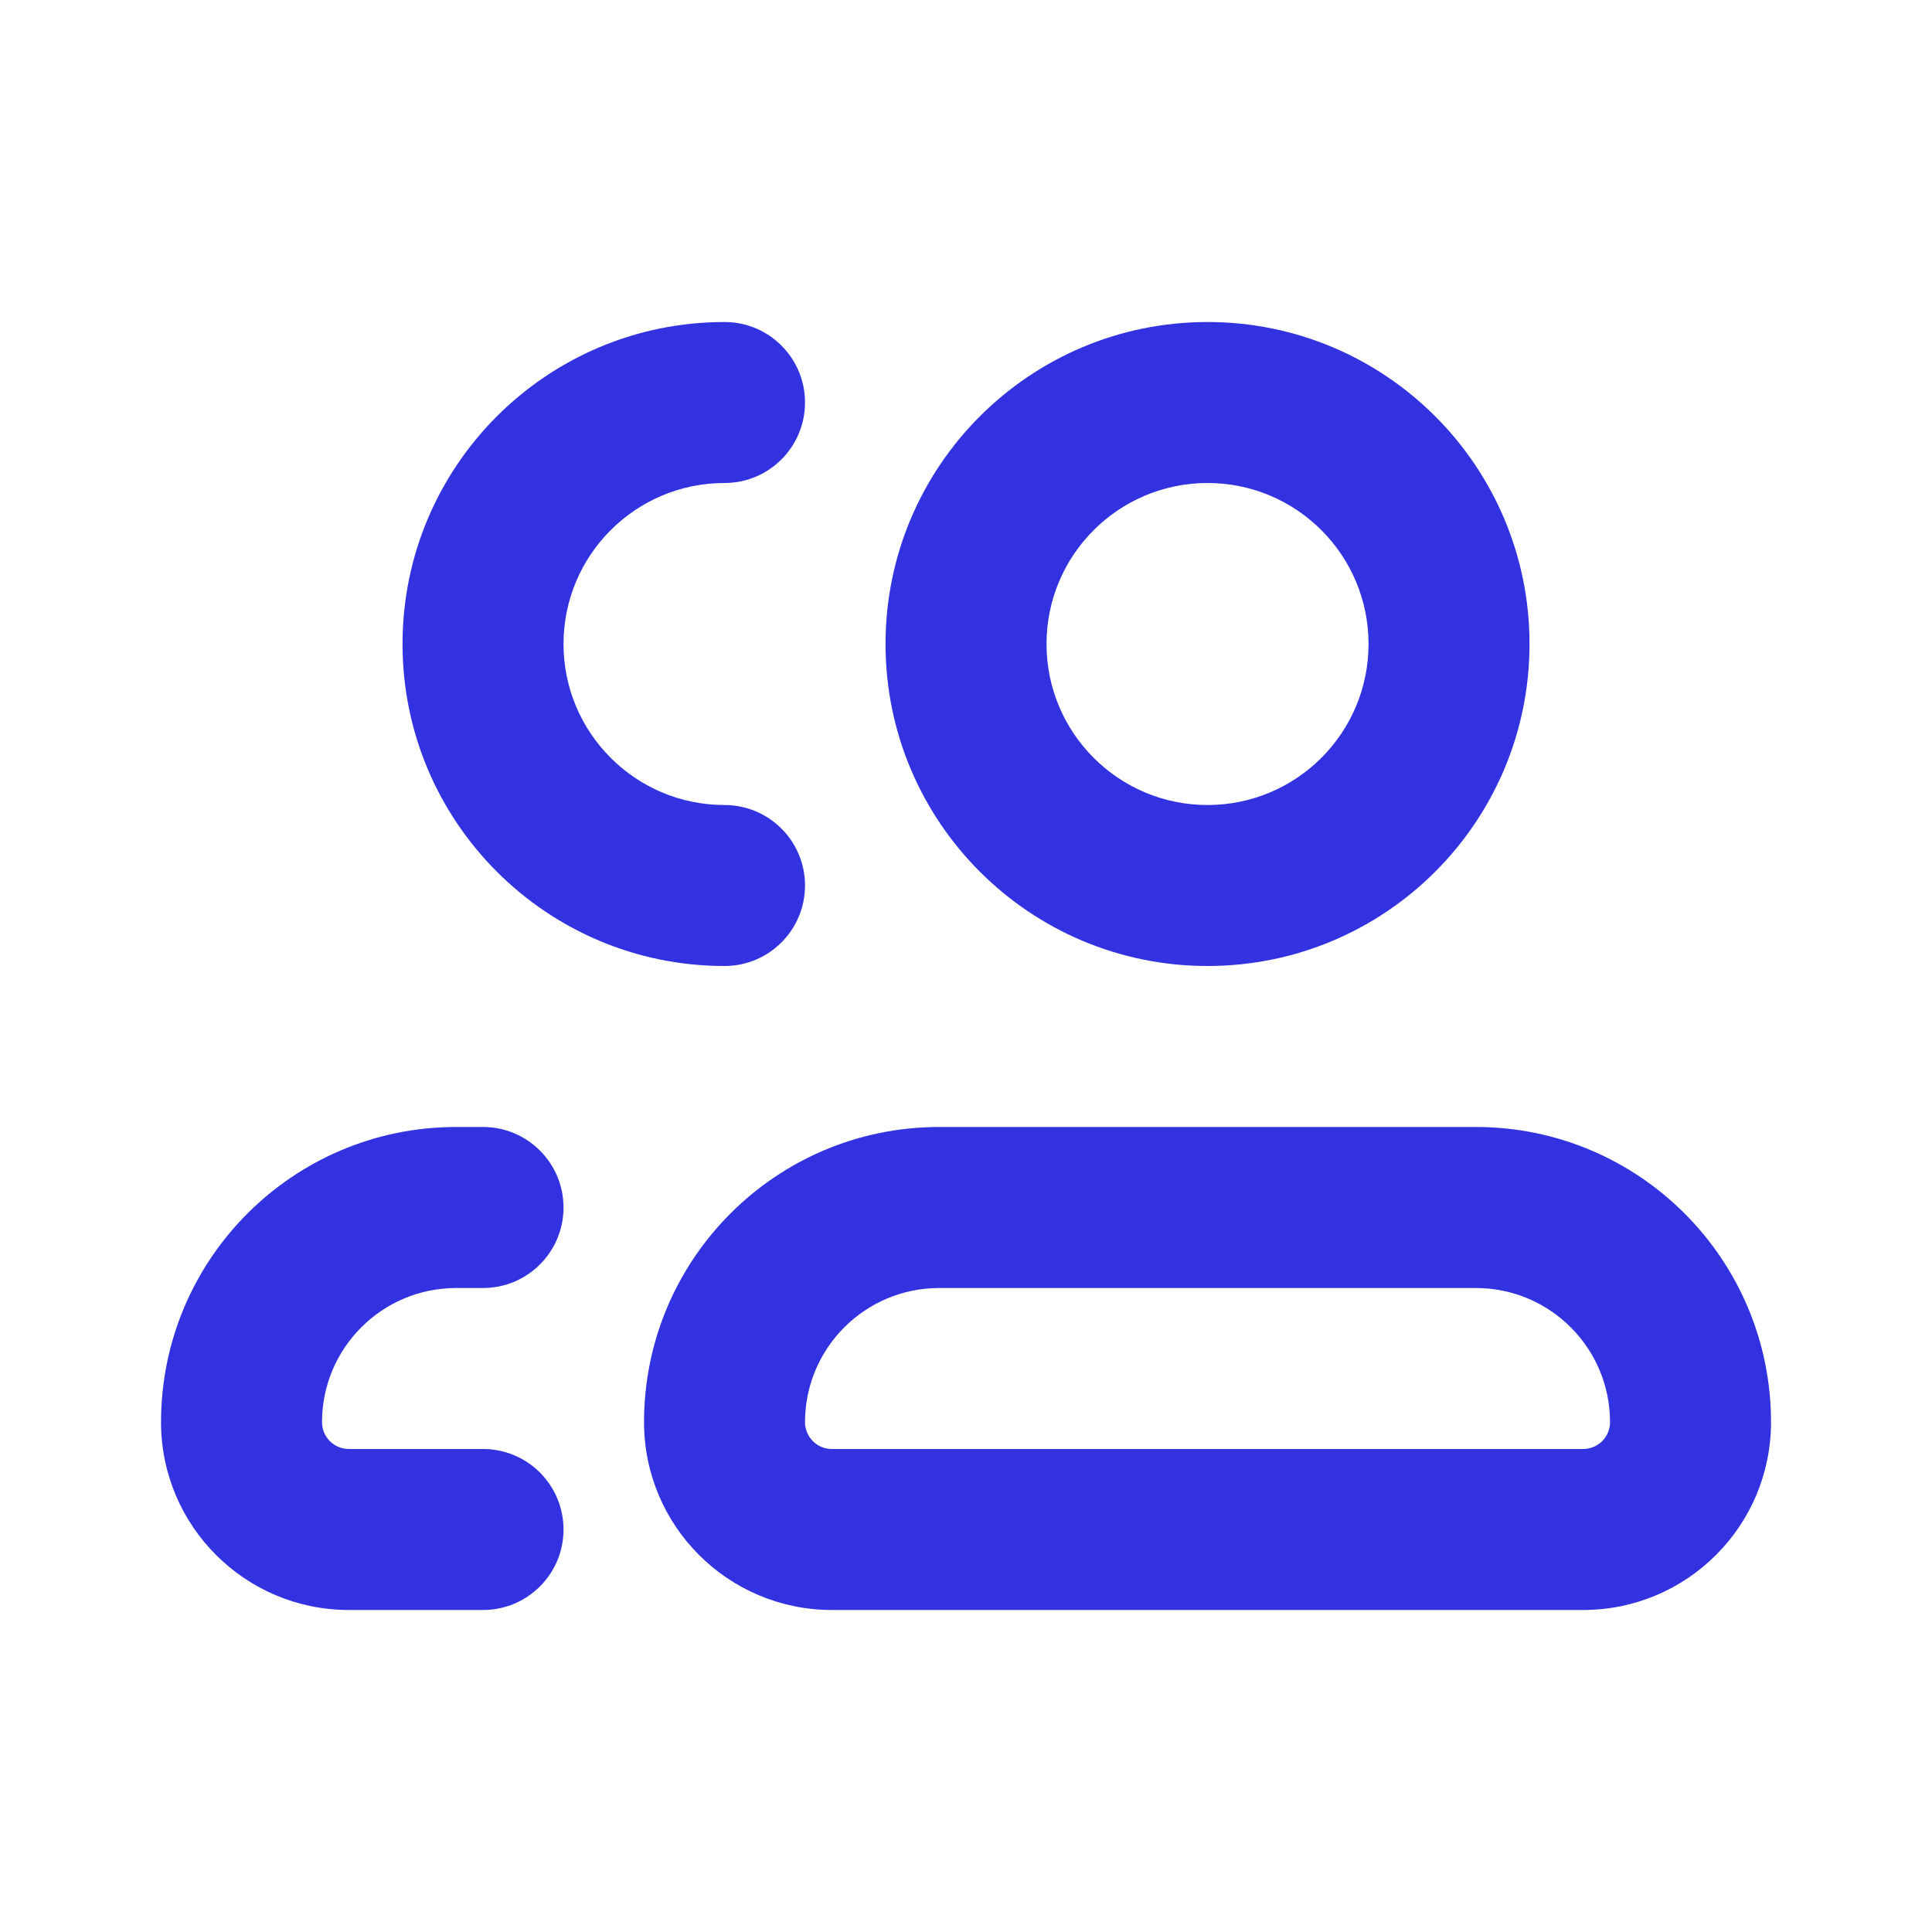
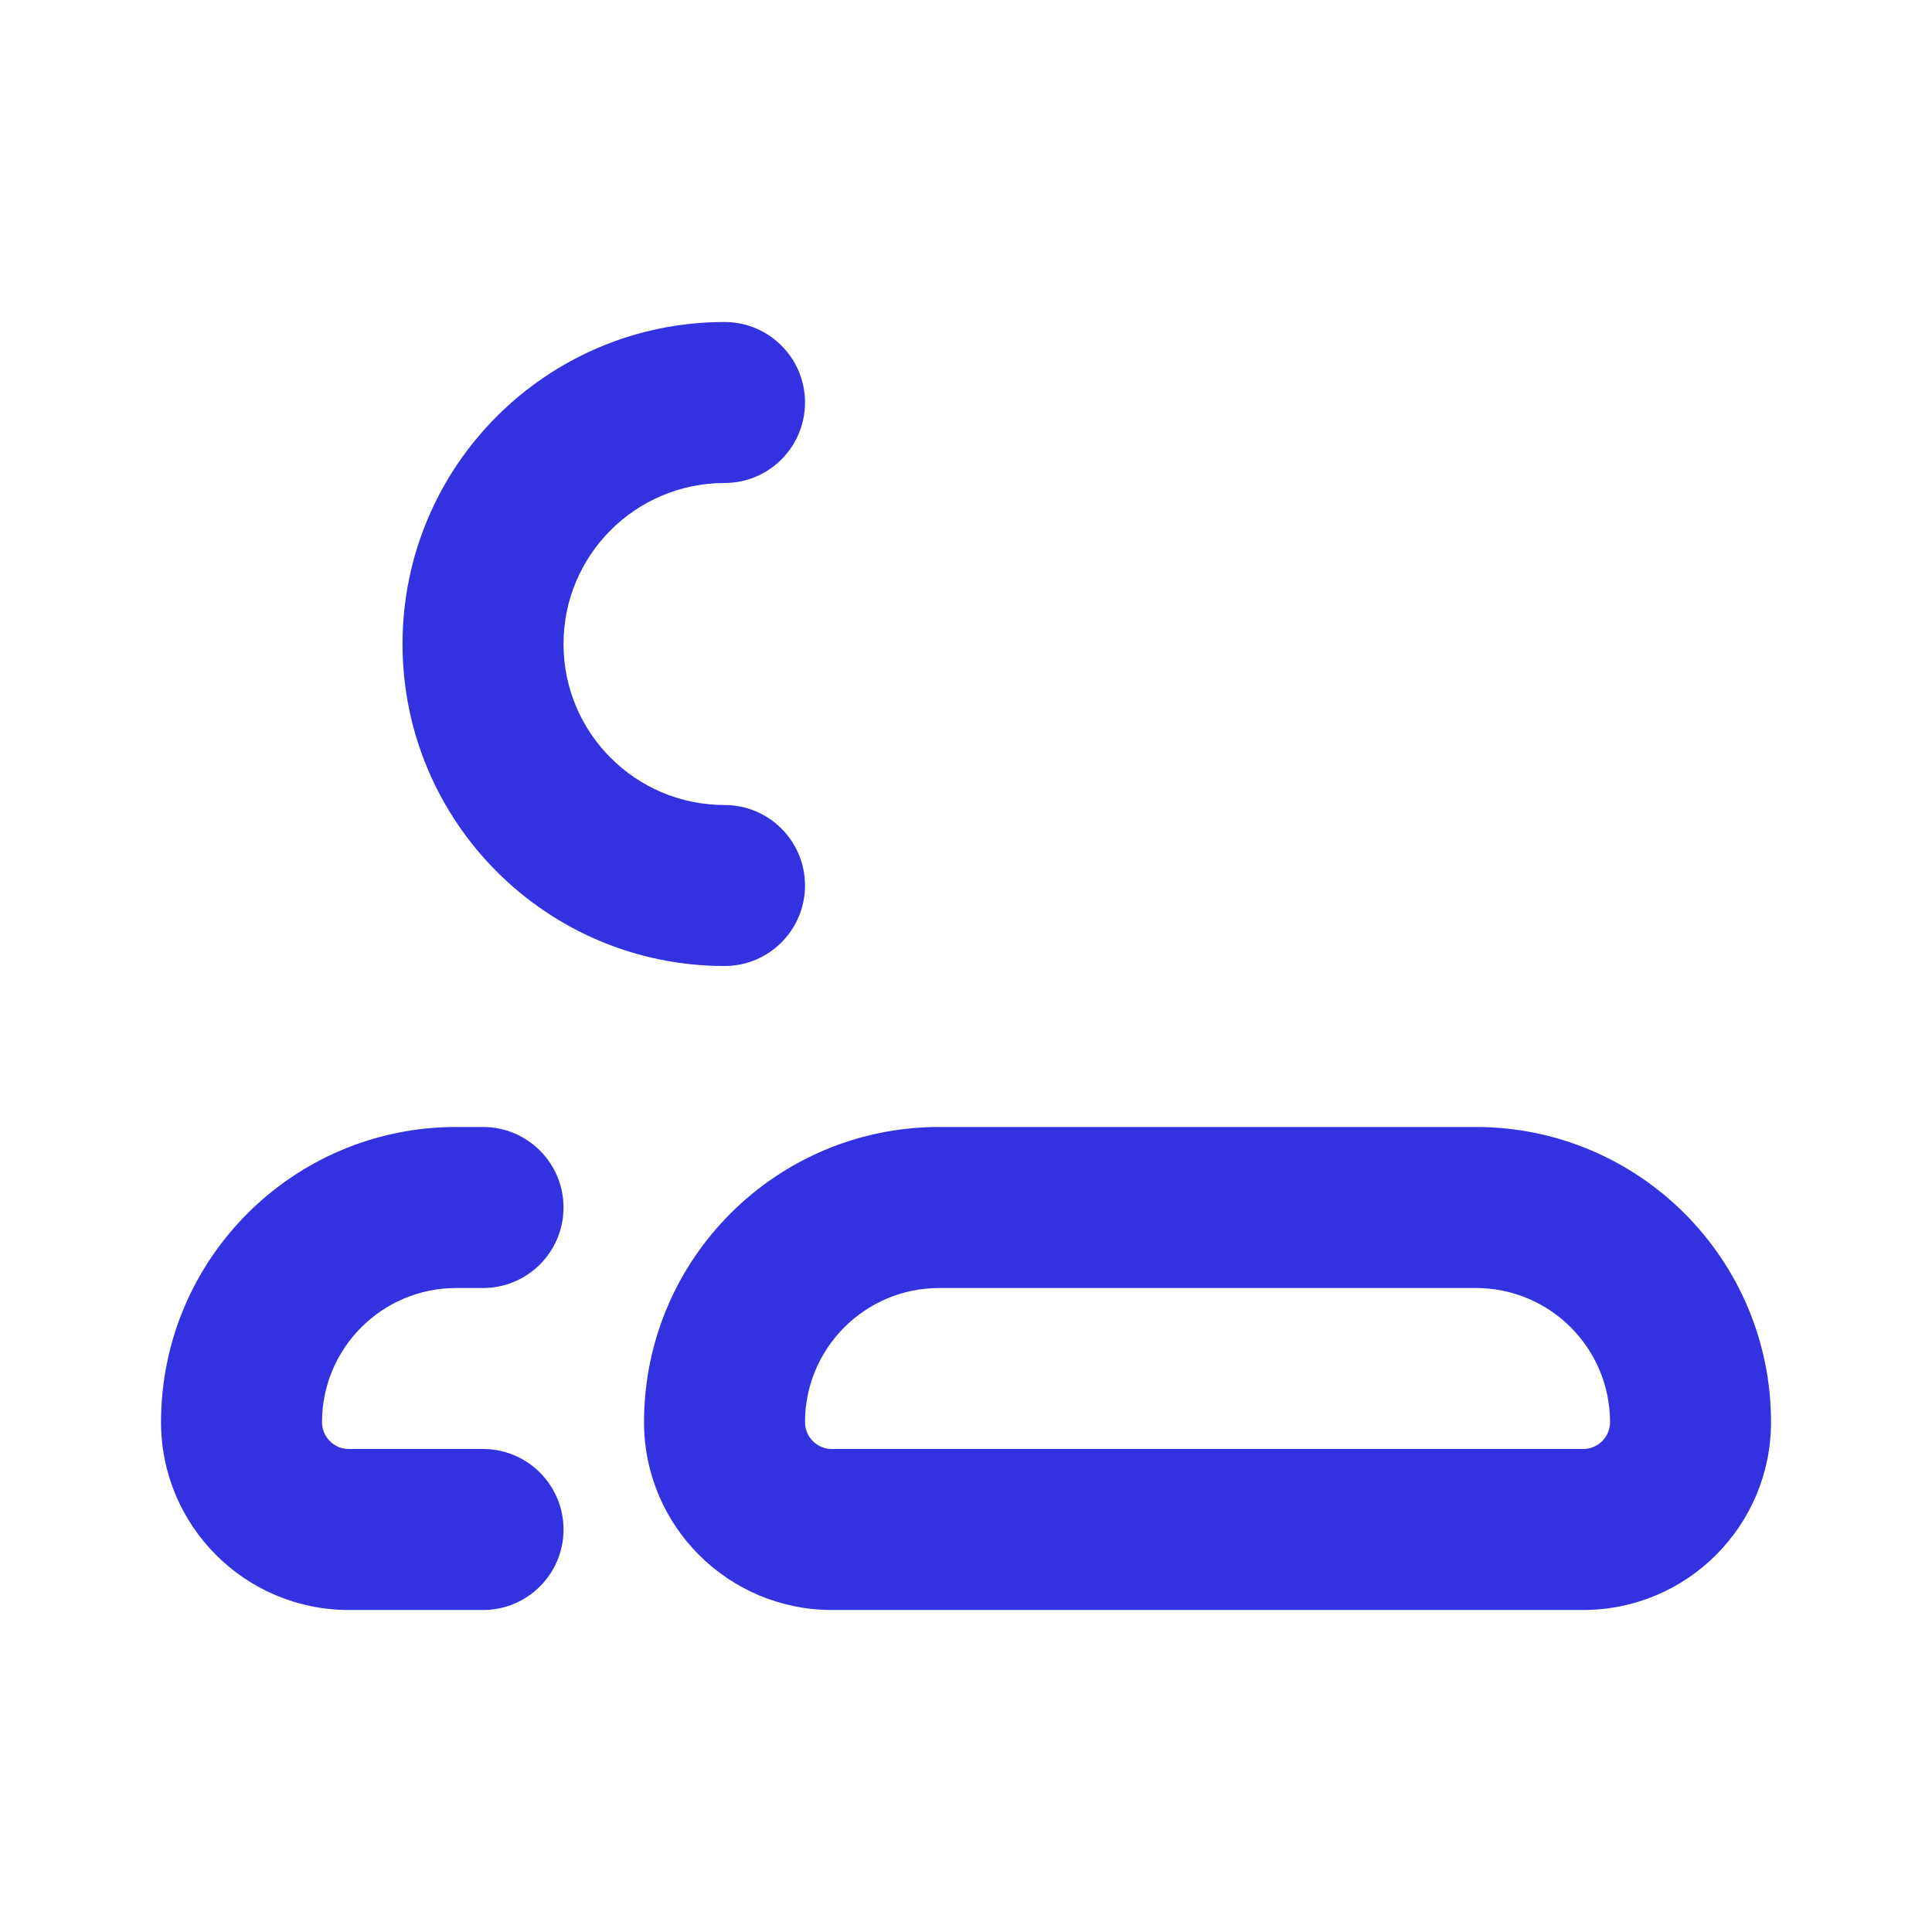
<svg xmlns="http://www.w3.org/2000/svg" width="40" height="40" viewBox="0 0 40 40" fill="none">
  <path d="M11.667 13.333C11.667 11.492 13.16 10 15.001 10C15.921 10 16.667 9.254 16.667 8.333C16.667 7.413 15.921 6.667 15.001 6.667C11.319 6.667 8.334 9.652 8.334 13.333C8.334 17.015 11.319 20 15.001 20C15.921 20 16.667 19.254 16.667 18.333C16.667 17.413 15.921 16.667 15.001 16.667C13.16 16.667 11.667 15.174 11.667 13.333Z" fill="#3232E0" />
  <path d="M6.667 29.445C6.667 27.91 7.911 26.667 9.445 26.667H10.001C10.921 26.667 11.667 25.921 11.667 25C11.667 24.08 10.921 23.333 10.001 23.333H9.445C6.07 23.333 3.334 26.07 3.334 29.445C3.334 31.592 5.075 33.333 7.223 33.333H10.001C10.921 33.333 11.667 32.587 11.667 31.667C11.667 30.746 10.921 30 10.001 30H7.223C6.916 30 6.667 29.751 6.667 29.445Z" fill="#3232E0" />
-   <path fill-rule="evenodd" clip-rule="evenodd" d="M25.001 6.667C21.319 6.667 18.334 9.652 18.334 13.333C18.334 17.015 21.319 20 25.001 20C28.683 20 31.667 17.015 31.667 13.333C31.667 9.652 28.683 6.667 25.001 6.667ZM21.667 13.333C21.667 11.492 23.16 10 25.001 10C26.842 10 28.334 11.492 28.334 13.333C28.334 15.174 26.842 16.667 25.001 16.667C23.16 16.667 21.667 15.174 21.667 13.333Z" fill="#3232E0" />
-   <path fill-rule="evenodd" clip-rule="evenodd" d="M19.445 23.333C16.07 23.333 13.334 26.07 13.334 29.445C13.334 31.592 15.075 33.333 17.223 33.333H32.778C34.926 33.333 36.667 31.592 36.667 29.445C36.667 26.07 33.931 23.333 30.556 23.333H19.445ZM16.667 29.445C16.667 27.91 17.911 26.667 19.445 26.667H30.556C32.09 26.667 33.334 27.91 33.334 29.445C33.334 29.751 33.085 30 32.778 30H17.223C16.916 30 16.667 29.751 16.667 29.445Z" fill="#3232E0" />
+   <path fill-rule="evenodd" clip-rule="evenodd" d="M19.445 23.333C16.07 23.333 13.334 26.07 13.334 29.445C13.334 31.592 15.075 33.333 17.223 33.333H32.778C34.926 33.333 36.667 31.592 36.667 29.445C36.667 26.07 33.931 23.333 30.556 23.333H19.445M16.667 29.445C16.667 27.91 17.911 26.667 19.445 26.667H30.556C32.09 26.667 33.334 27.91 33.334 29.445C33.334 29.751 33.085 30 32.778 30H17.223C16.916 30 16.667 29.751 16.667 29.445Z" fill="#3232E0" />
</svg>